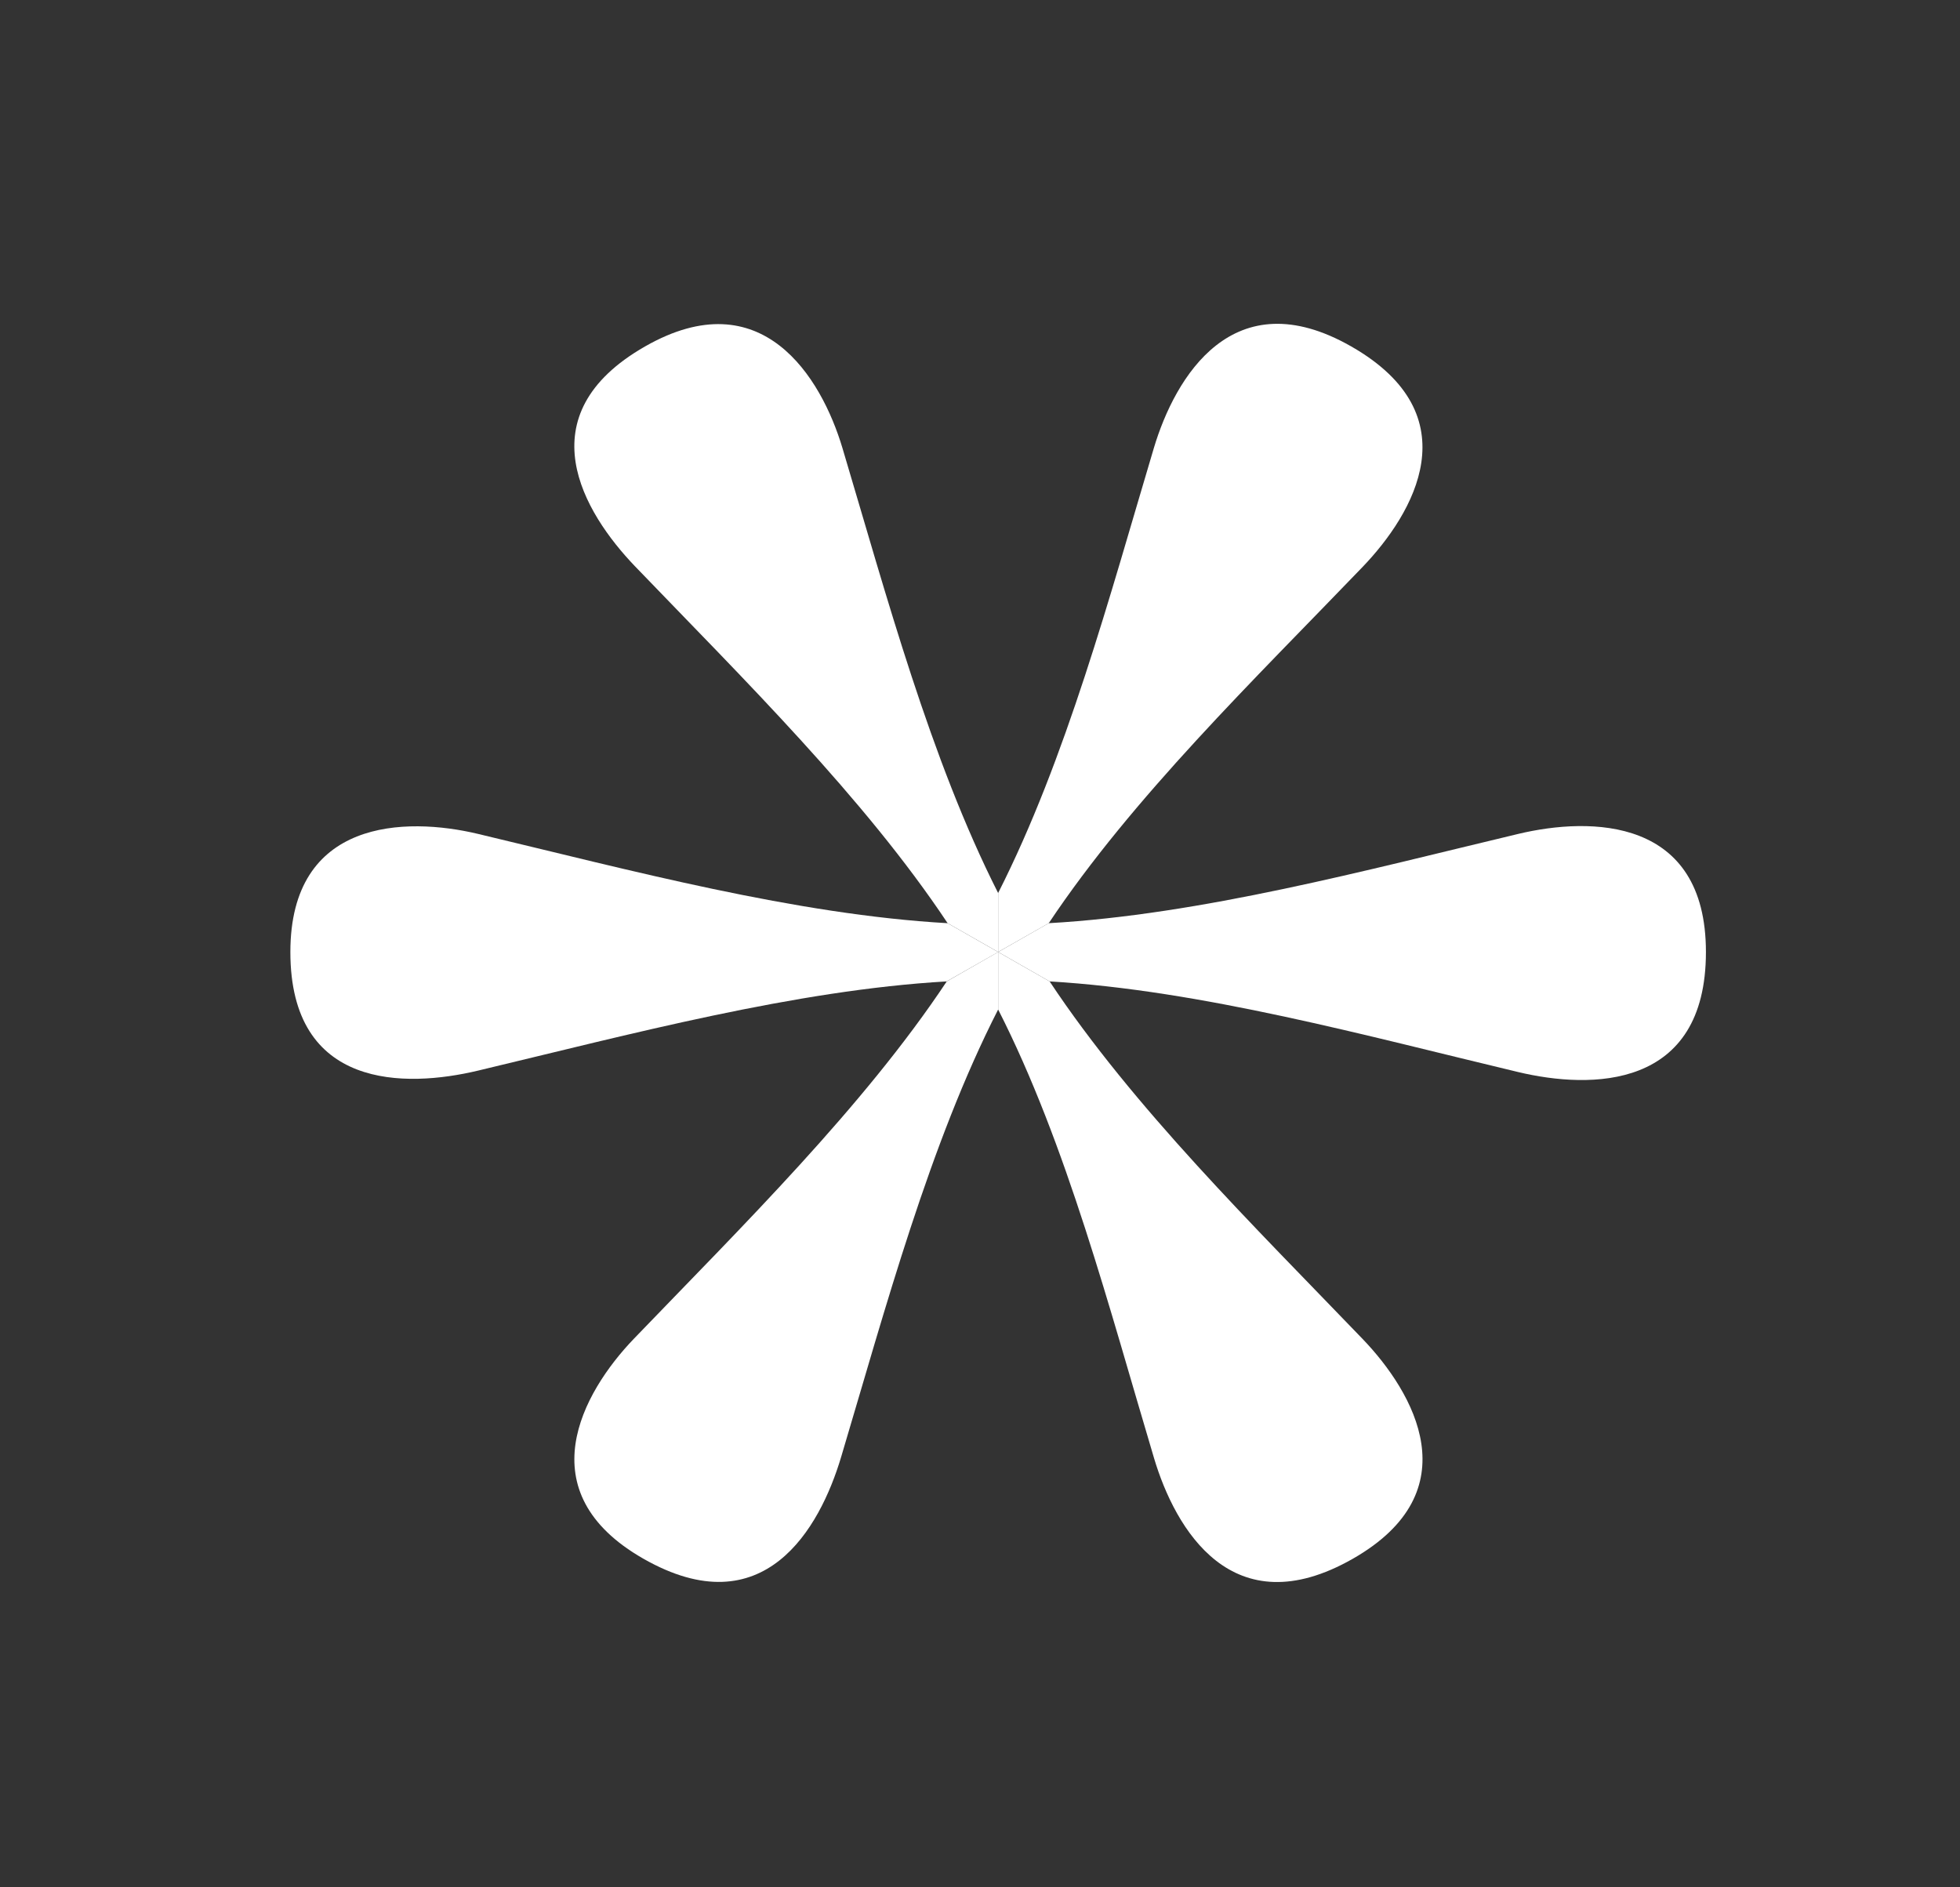
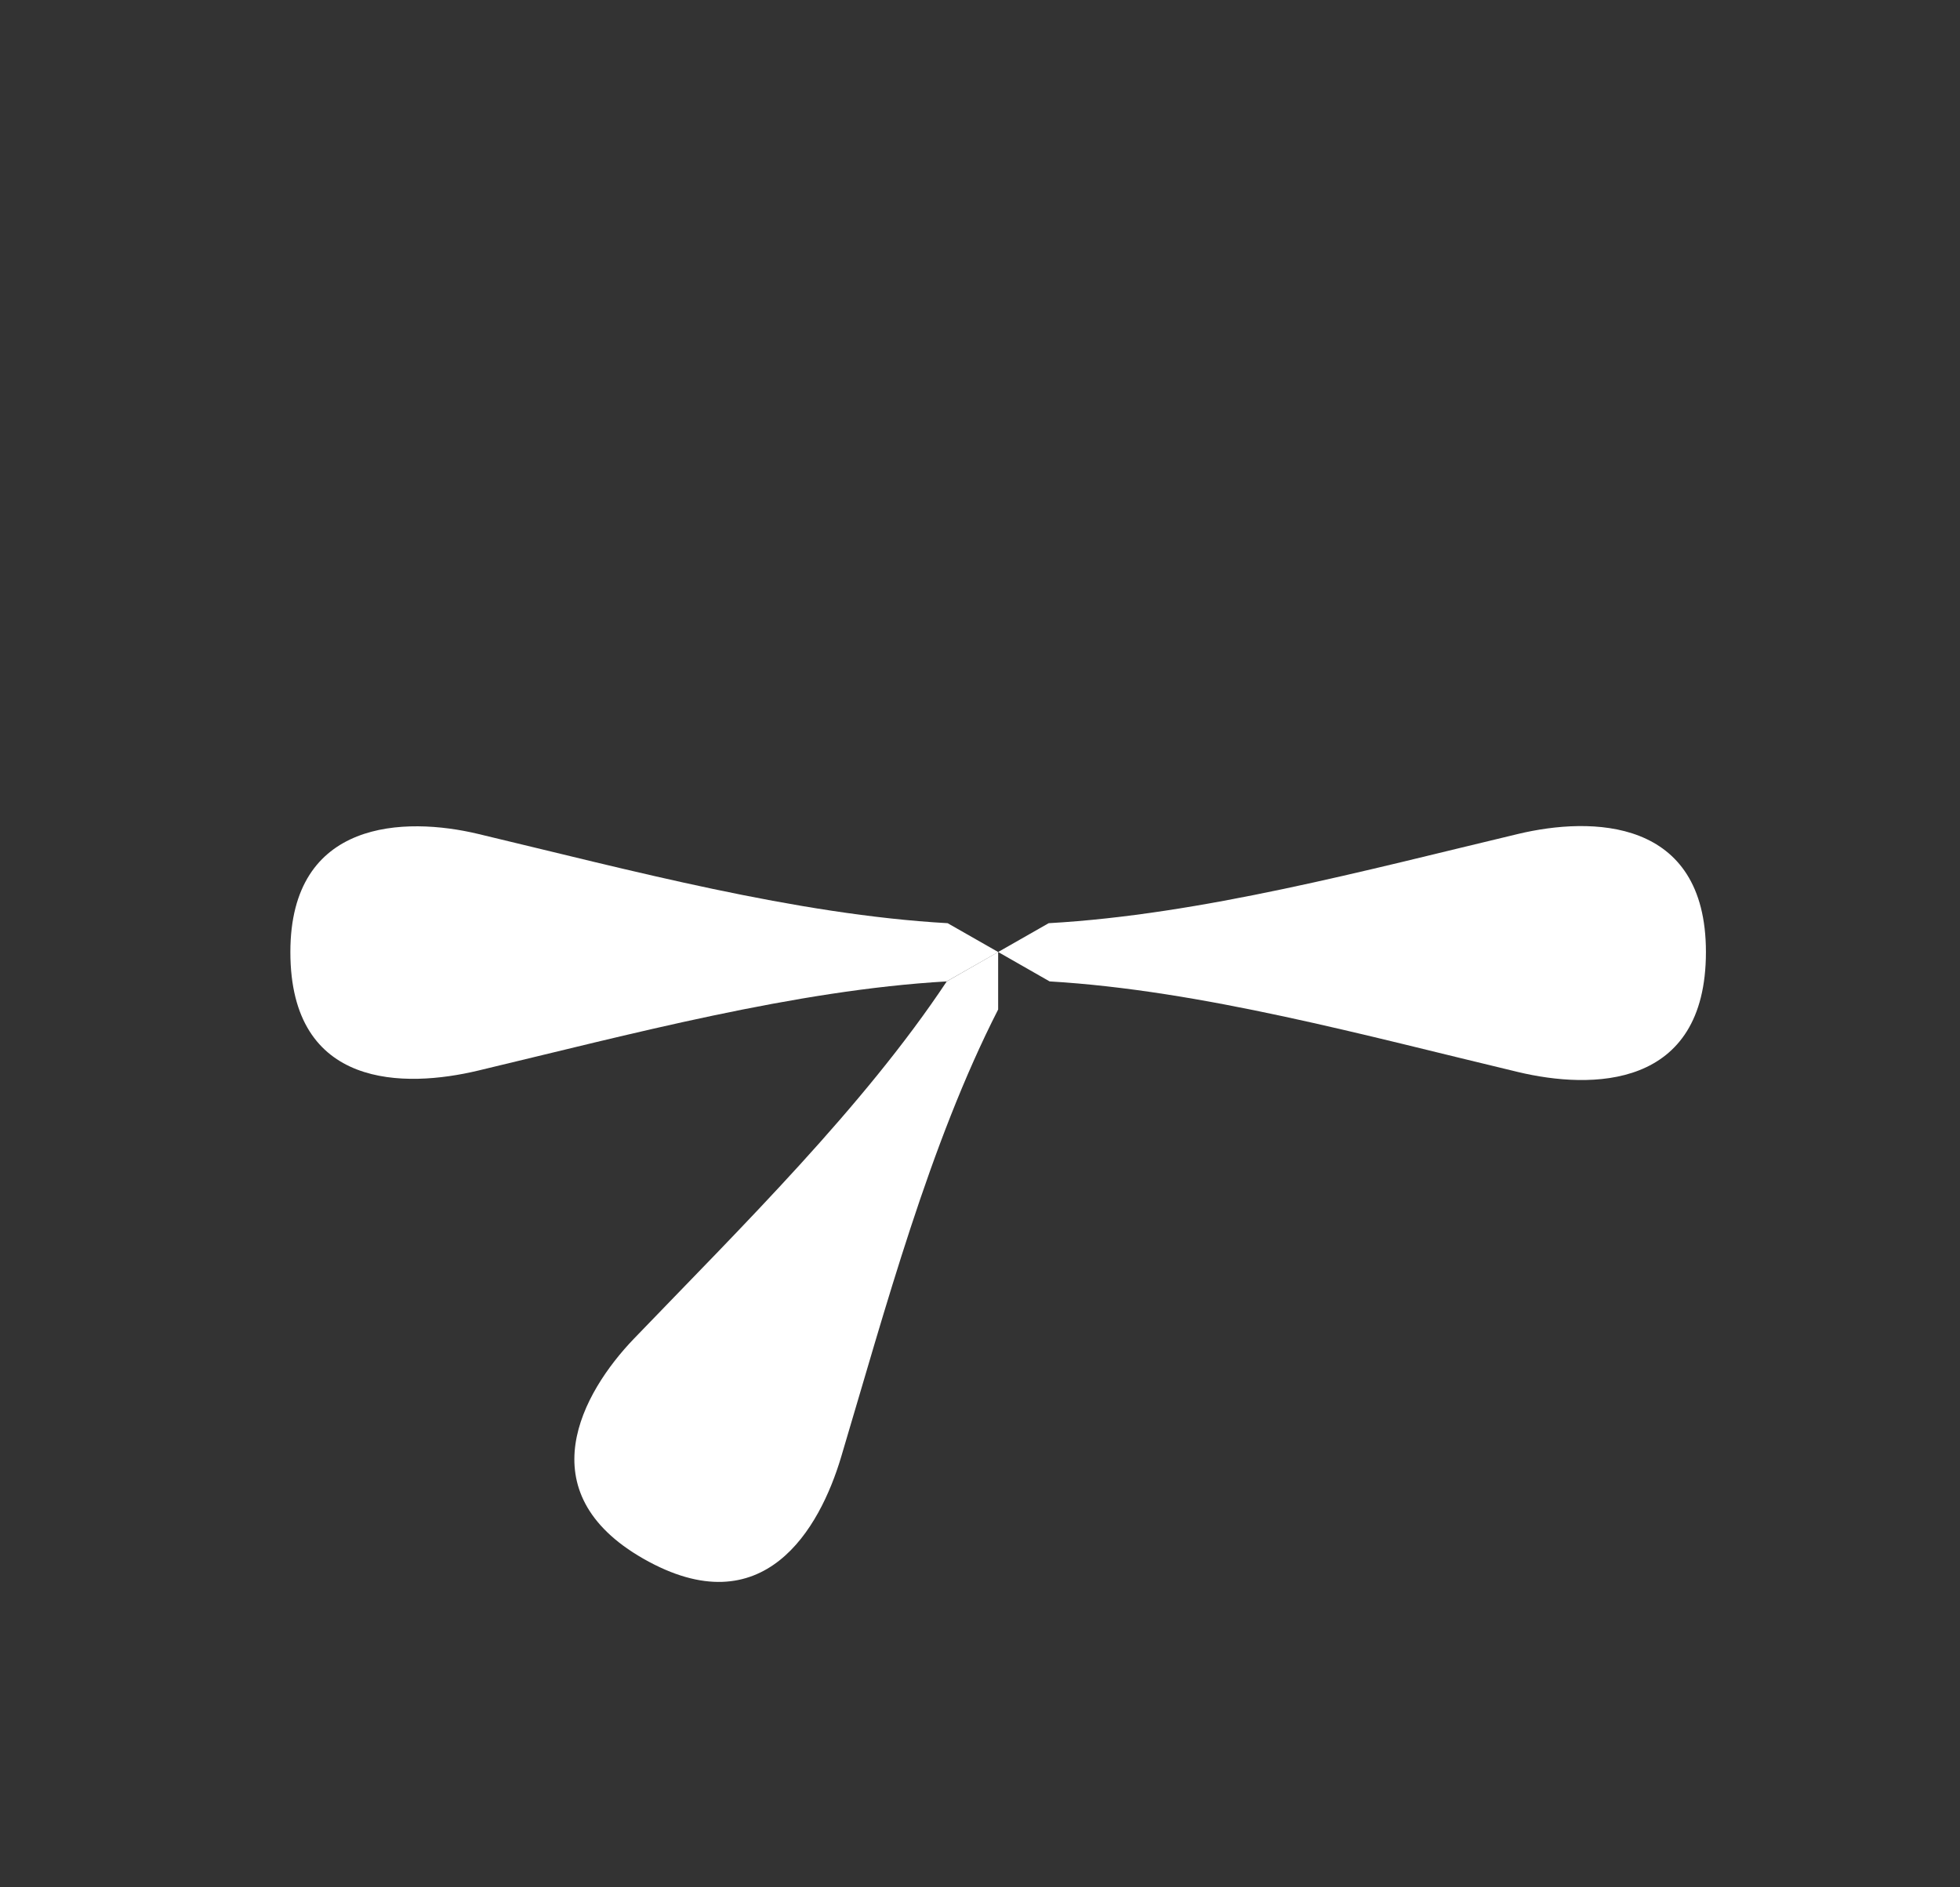
<svg xmlns="http://www.w3.org/2000/svg" width="27" height="26" viewBox="0 0 27 26" fill="none">
  <rect x="0" y="0" width="27" height="26" fill="#333333" stroke="none" />
  <g clip-path="url(#clip0_43_371)">
-     <path d="M13.75 12.303C12.816 10.458 12.214 8.212 11.605 6.172C11.313 5.195 10.495 3.854 8.887 4.772C7.226 5.721 8.039 7.064 8.749 7.803C10.235 9.348 11.905 10.991 13.054 12.718L13.75 13.115V12.303L13.75 12.303Z" fill="white" />
-     <path d="M13.75 13.115L14.447 12.718C15.601 10.987 17.282 9.359 18.768 7.813C19.478 7.074 20.274 5.721 18.613 4.772C16.987 3.844 16.187 5.195 15.895 6.172C15.286 8.213 14.688 10.453 13.75 12.302V13.115L13.75 13.115Z" fill="white" />
    <path d="M13.042 13.52C11.893 15.25 10.219 16.897 8.73 18.445C8.021 19.184 7.255 20.555 8.863 21.473C10.524 22.421 11.294 21.053 11.586 20.075C12.199 18.021 12.805 15.758 13.75 13.907V13.115L13.042 13.52L13.042 13.52Z" fill="white" />
    <path d="M20.915 11.488C18.814 11.989 16.543 12.6 14.446 12.718L13.75 13.115L14.459 13.52C16.551 13.643 18.818 14.269 20.915 14.769C21.917 15.008 23.5 15.013 23.5 13.115C23.5 11.259 21.917 11.249 20.915 11.488V11.488Z" fill="white" />
-     <path d="M13.75 13.115V13.907C14.696 15.765 15.283 18.031 15.897 20.086C16.188 21.063 16.976 22.421 18.637 21.473C20.263 20.544 19.48 19.184 18.77 18.445C17.281 16.896 15.61 15.256 14.459 13.52L13.75 13.115V13.115Z" fill="white" />
    <path d="M13.75 13.115L13.054 12.718C10.964 12.6 8.686 11.989 6.585 11.488C5.583 11.249 4 11.28 4 13.115C4 15.013 5.583 14.988 6.585 14.749C8.681 14.249 10.955 13.64 13.041 13.52L13.75 13.116V13.115Z" fill="white" />
  </g>
  <defs>
    <clipPath id="clip0_43_371">
      <rect width="19.5" height="17.333" fill="white" transform="translate(4 4.461)" />
    </clipPath>
  </defs>
</svg>